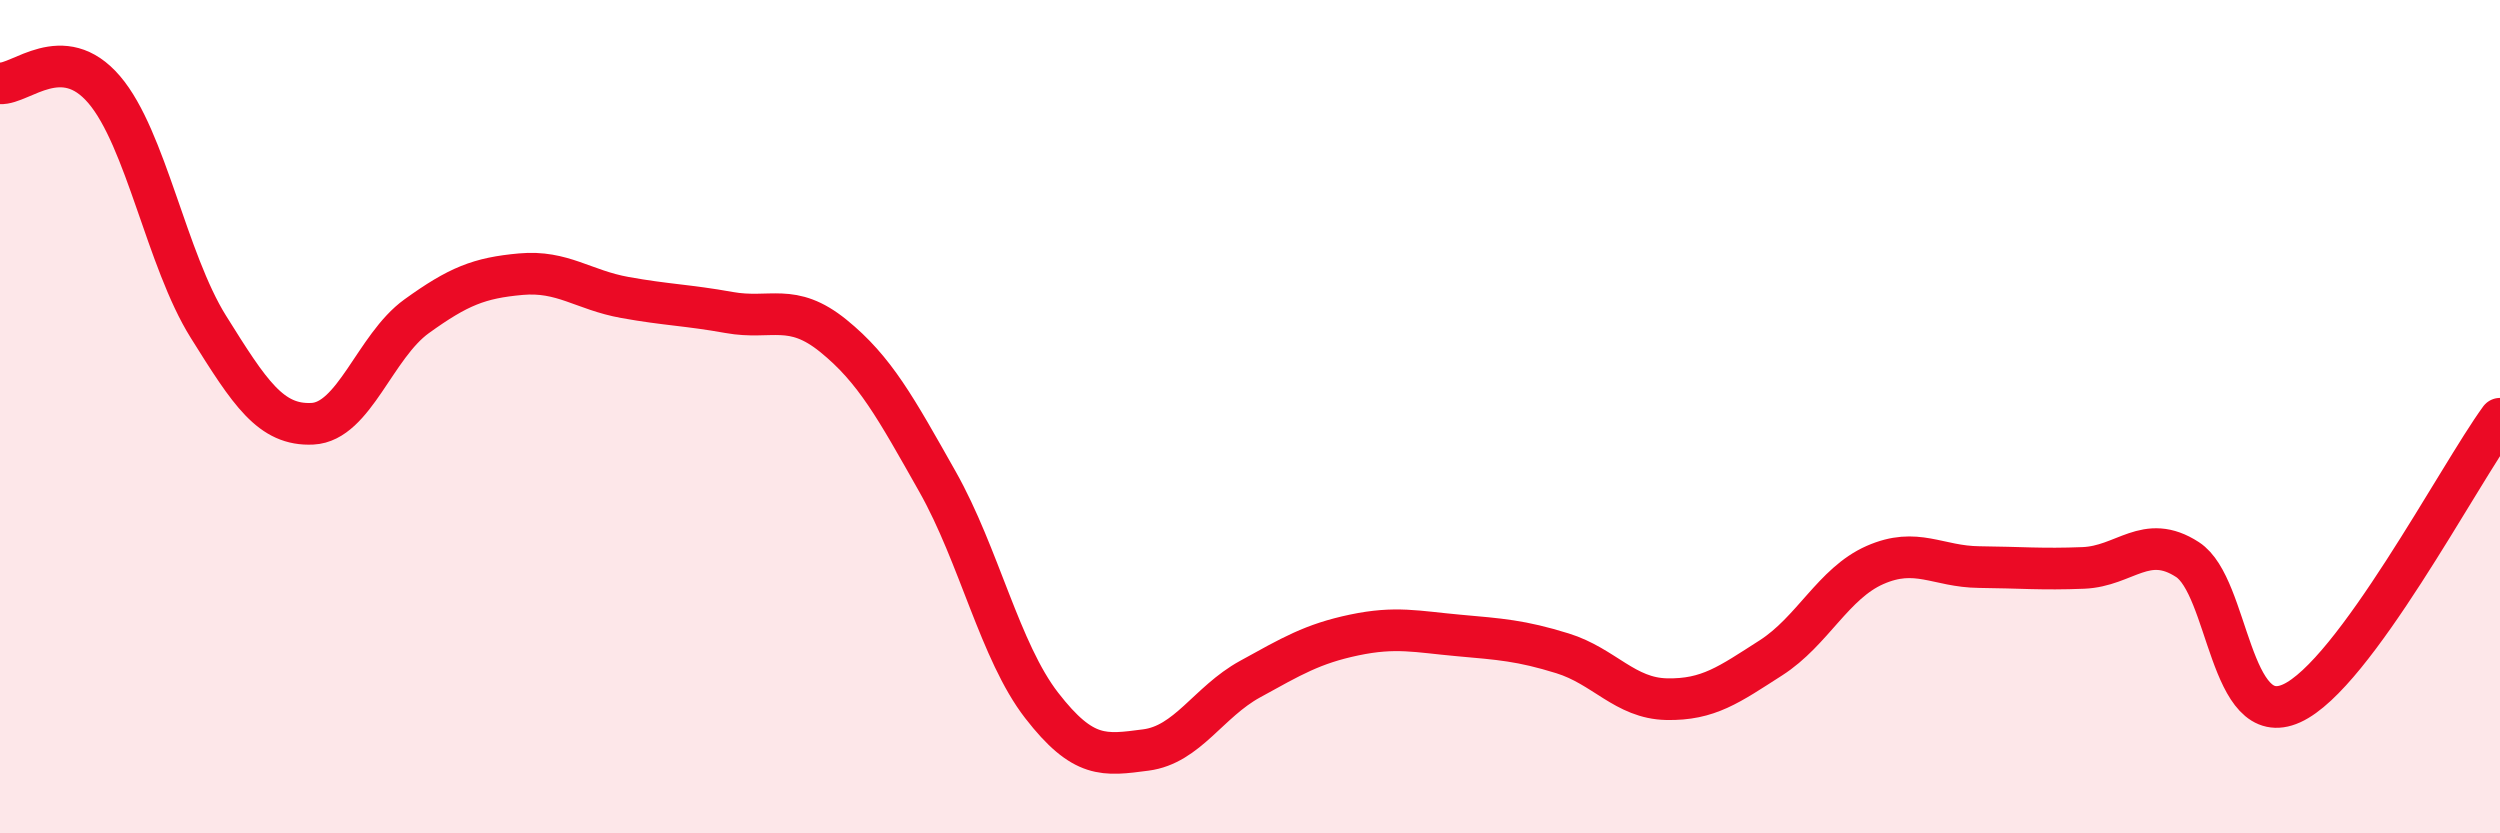
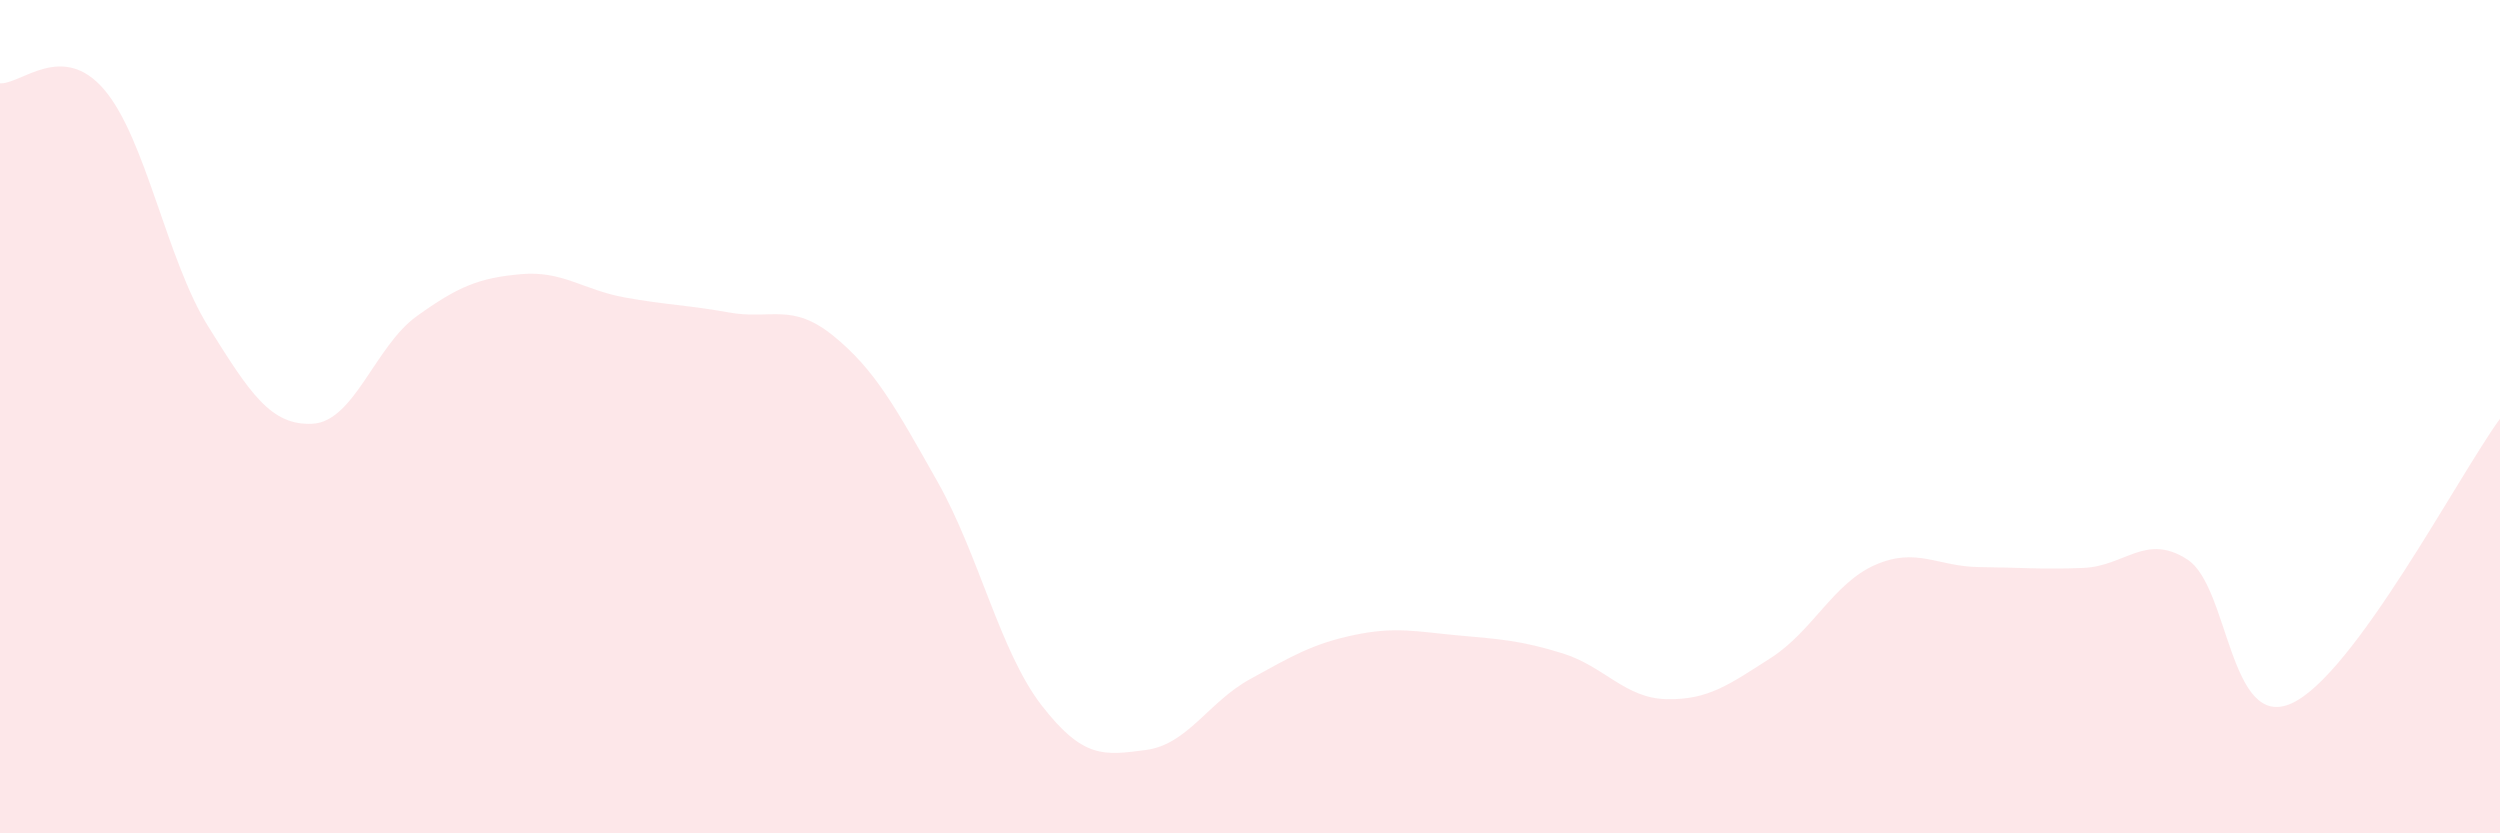
<svg xmlns="http://www.w3.org/2000/svg" width="60" height="20" viewBox="0 0 60 20">
  <path d="M 0,2 C 0.5,2.03 1.5,0.98 2.5,2.15 C 3.5,3.32 4,6.24 5,7.84 C 6,9.44 6.5,10.22 7.5,10.17 C 8.5,10.12 9,8.31 10,7.59 C 11,6.87 11.5,6.67 12.5,6.58 C 13.5,6.49 14,6.96 15,7.14 C 16,7.32 16.5,7.32 17.5,7.5 C 18.5,7.68 19,7.25 20,8.06 C 21,8.87 21.5,9.79 22.5,11.56 C 23.5,13.33 24,15.64 25,16.93 C 26,18.22 26.5,18.13 27.5,18 C 28.5,17.87 29,16.85 30,16.3 C 31,15.75 31.5,15.45 32.5,15.24 C 33.5,15.03 34,15.16 35,15.25 C 36,15.34 36.5,15.37 37.5,15.68 C 38.5,15.99 39,16.76 40,16.78 C 41,16.8 41.5,16.43 42.5,15.79 C 43.5,15.15 44,14 45,13.56 C 46,13.12 46.5,13.6 47.5,13.61 C 48.5,13.62 49,13.67 50,13.63 C 51,13.59 51.5,12.78 52.5,13.43 C 53.5,14.08 53.5,17.56 55,16.88 C 56.5,16.2 59,11.42 60,10.05L60 20L0 20Z" fill="#EB0A25" opacity="0.1" stroke-linecap="round" stroke-linejoin="round" />
-   <path d="M 0,2 C 0.5,2.03 1.5,0.98 2.5,2.15 C 3.5,3.32 4,6.24 5,7.84 C 6,9.44 6.5,10.22 7.5,10.17 C 8.5,10.12 9,8.31 10,7.59 C 11,6.87 11.5,6.67 12.5,6.58 C 13.5,6.49 14,6.96 15,7.14 C 16,7.32 16.5,7.32 17.5,7.5 C 18.5,7.68 19,7.25 20,8.06 C 21,8.87 21.5,9.79 22.5,11.56 C 23.5,13.33 24,15.64 25,16.93 C 26,18.22 26.5,18.13 27.5,18 C 28.5,17.87 29,16.85 30,16.3 C 31,15.75 31.5,15.45 32.5,15.24 C 33.5,15.03 34,15.16 35,15.25 C 36,15.34 36.5,15.37 37.5,15.68 C 38.5,15.99 39,16.76 40,16.78 C 41,16.8 41.5,16.43 42.5,15.79 C 43.5,15.15 44,14 45,13.56 C 46,13.12 46.5,13.6 47.5,13.61 C 48.5,13.62 49,13.67 50,13.63 C 51,13.59 51.5,12.78 52.5,13.43 C 53.5,14.08 53.5,17.56 55,16.88 C 56.5,16.2 59,11.42 60,10.05" stroke="#EB0A25" stroke-width="1" fill="none" stroke-linecap="round" stroke-linejoin="round" />
</svg>